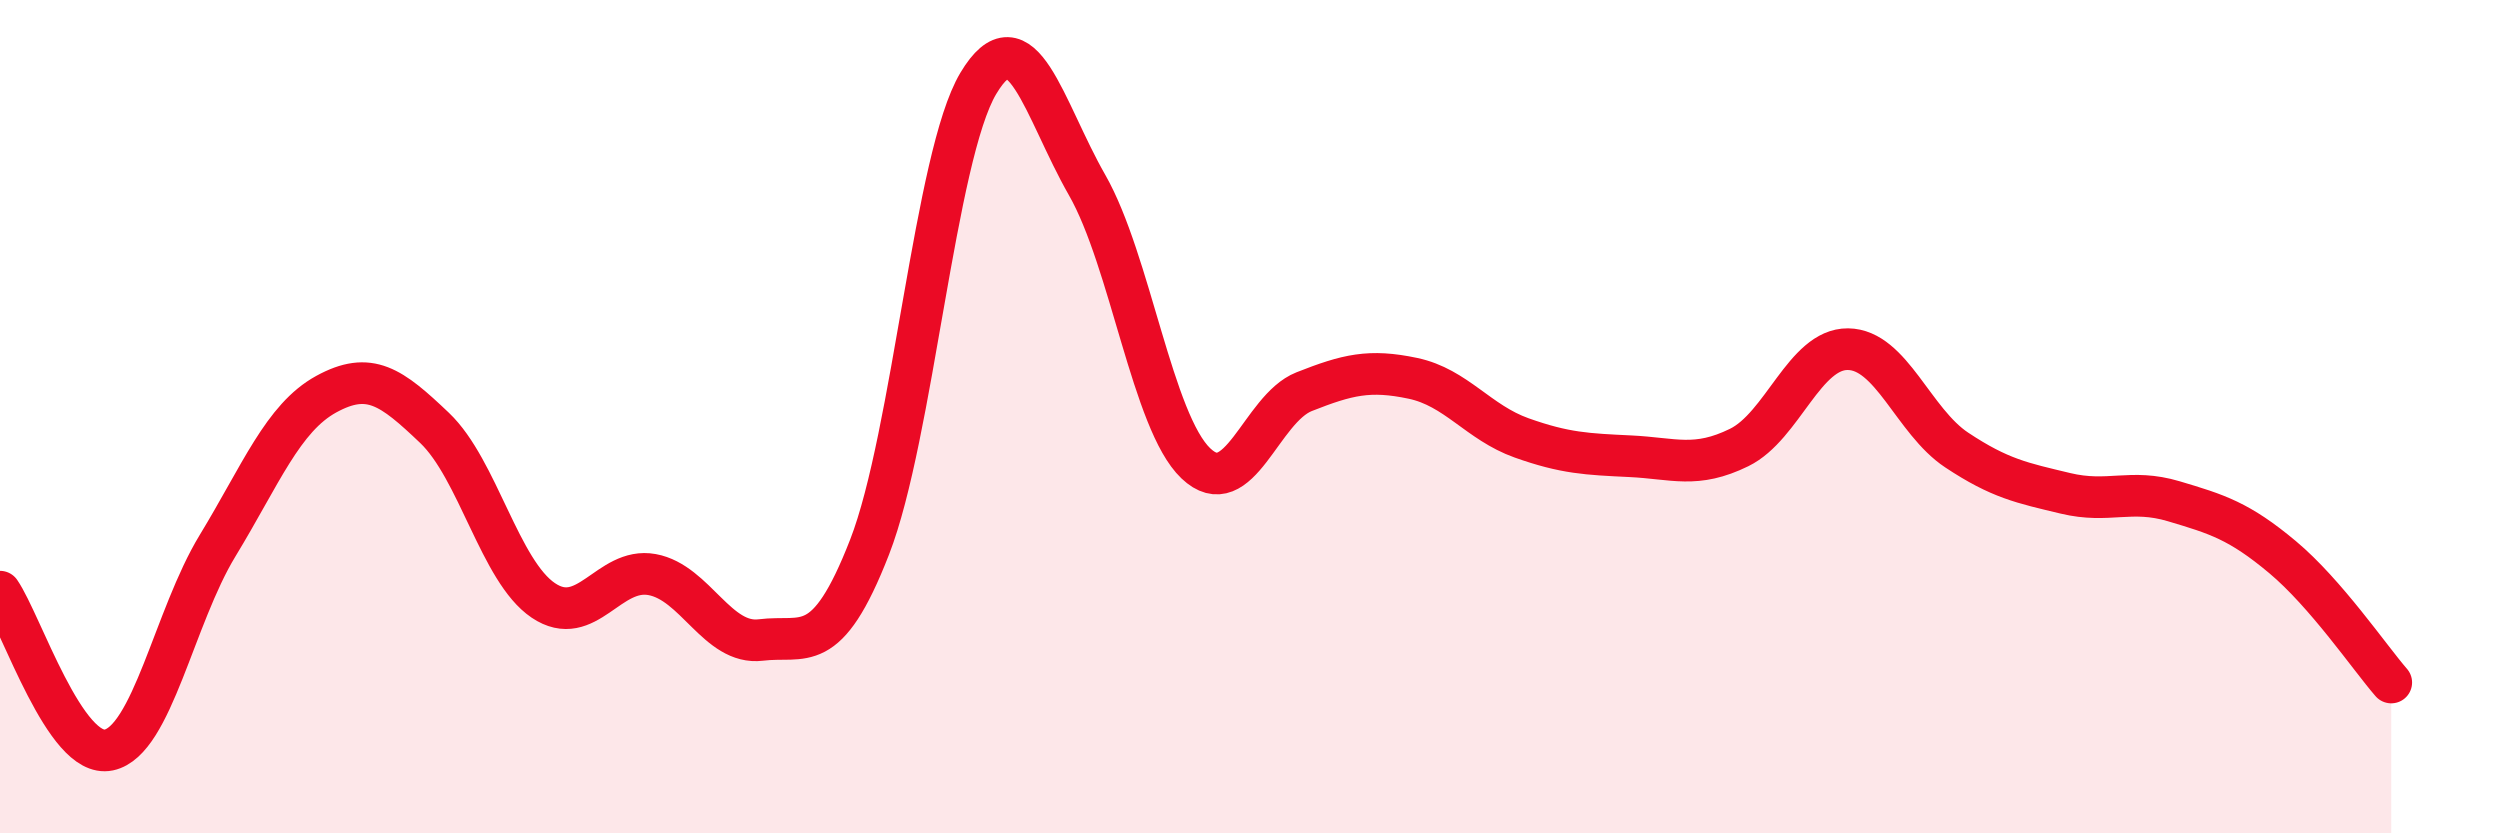
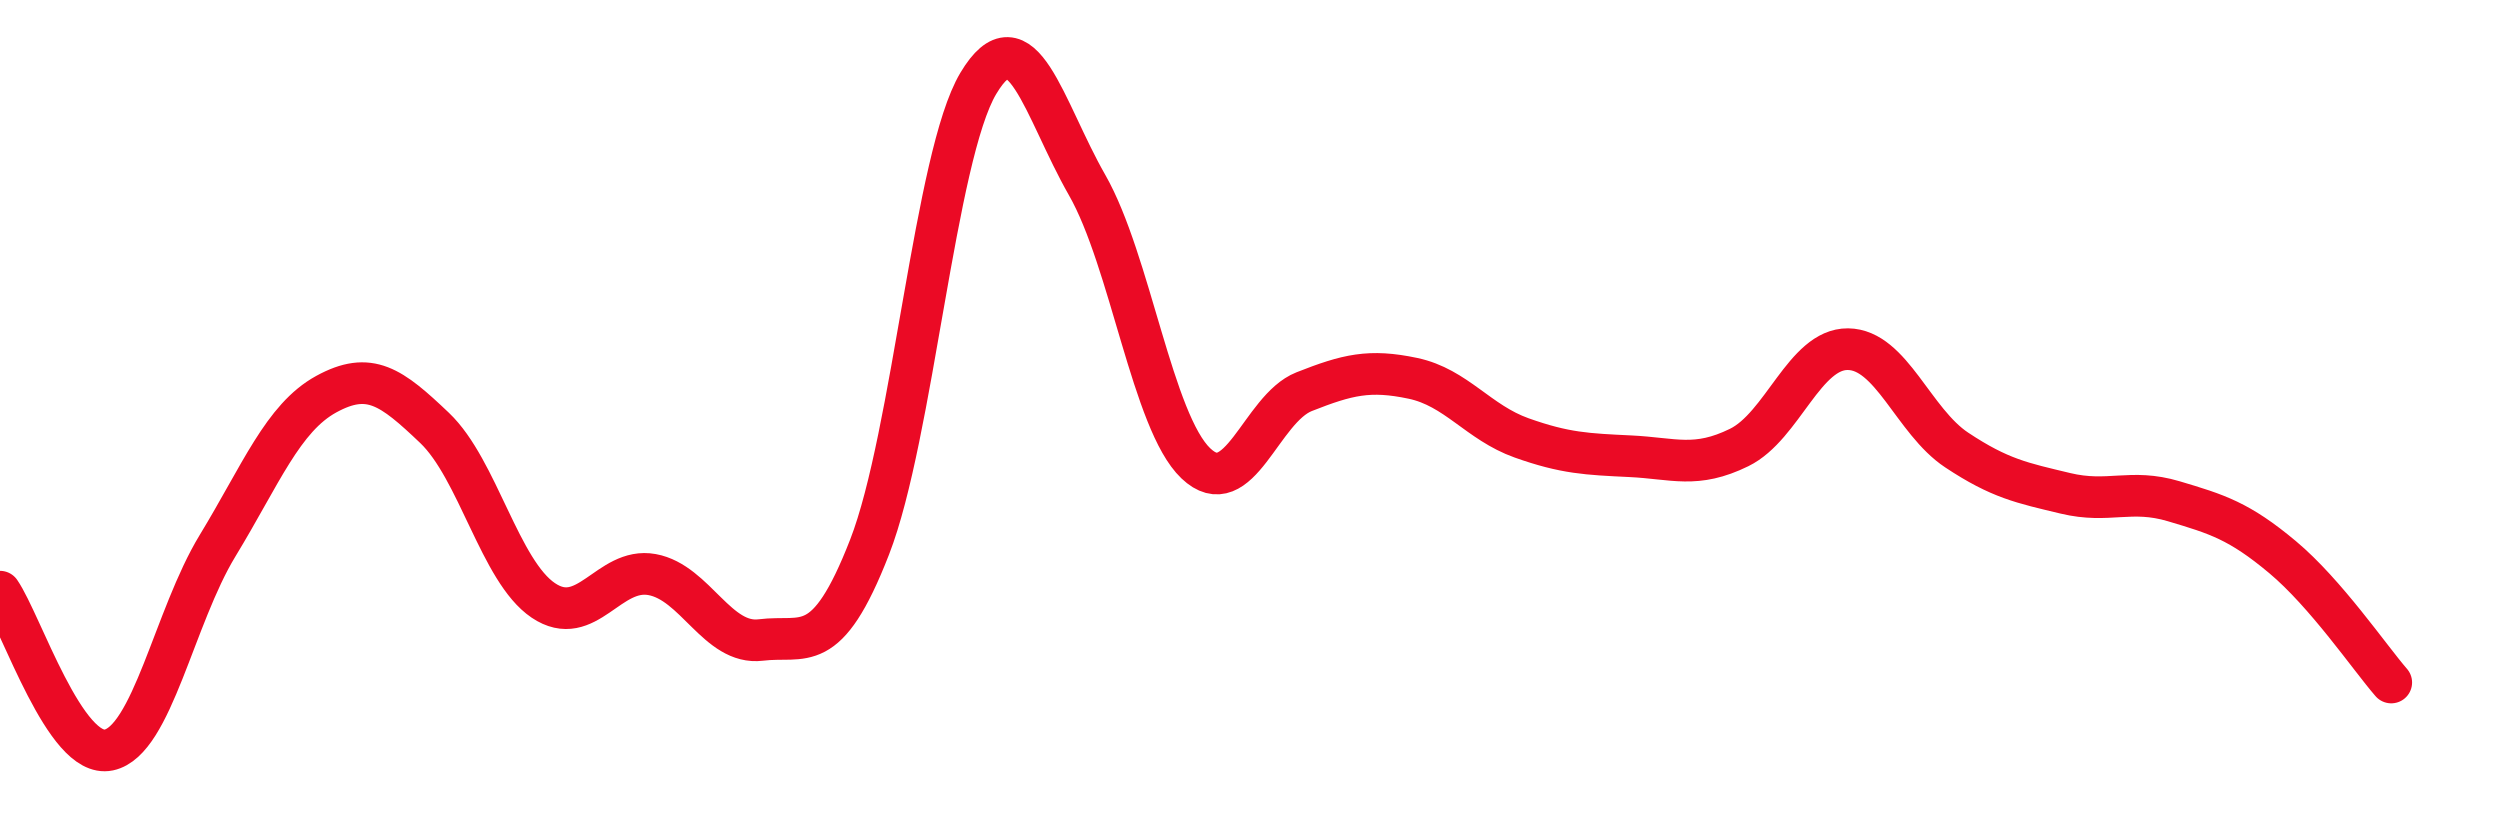
<svg xmlns="http://www.w3.org/2000/svg" width="60" height="20" viewBox="0 0 60 20">
-   <path d="M 0,14.2 C 0.52,14.96 1.57,18.22 2.61,18 C 3.65,17.78 4.18,14.81 5.22,13.1 C 6.26,11.39 6.79,10.03 7.83,9.46 C 8.87,8.89 9.39,9.28 10.43,10.27 C 11.47,11.26 12,13.71 13.04,14.41 C 14.08,15.11 14.61,13.6 15.65,13.79 C 16.69,13.98 17.22,15.49 18.26,15.36 C 19.3,15.23 19.83,15.8 20.87,13.13 C 21.91,10.46 22.44,3.74 23.48,2 C 24.52,0.26 25.05,2.62 26.09,4.44 C 27.13,6.26 27.66,10.13 28.7,11.12 C 29.74,12.11 30.26,9.81 31.3,9.4 C 32.34,8.99 32.87,8.86 33.91,9.08 C 34.95,9.3 35.48,10.14 36.52,10.51 C 37.56,10.88 38.09,10.9 39.13,10.95 C 40.17,11 40.7,11.25 41.74,10.74 C 42.78,10.23 43.31,8.37 44.35,8.38 C 45.39,8.39 45.92,10.11 46.96,10.8 C 48,11.49 48.53,11.59 49.57,11.84 C 50.61,12.09 51.13,11.72 52.17,12.03 C 53.21,12.34 53.74,12.5 54.78,13.37 C 55.82,14.24 56.87,15.78 57.39,16.38L57.39 20L0 20Z" fill="#EB0A25" opacity="0.1" stroke-linecap="round" stroke-linejoin="round" />
  <path d="M 0,14.2 C 0.52,14.96 1.57,18.22 2.61,18 C 3.65,17.78 4.18,14.81 5.22,13.1 C 6.26,11.39 6.79,10.03 7.83,9.46 C 8.87,8.89 9.39,9.28 10.43,10.27 C 11.47,11.26 12,13.71 13.04,14.41 C 14.08,15.11 14.61,13.6 15.65,13.79 C 16.69,13.98 17.22,15.49 18.26,15.36 C 19.3,15.23 19.83,15.8 20.87,13.13 C 21.91,10.46 22.44,3.74 23.48,2 C 24.52,0.26 25.05,2.62 26.09,4.44 C 27.13,6.26 27.66,10.13 28.7,11.12 C 29.74,12.11 30.26,9.81 31.3,9.4 C 32.34,8.99 32.87,8.86 33.91,9.08 C 34.95,9.3 35.48,10.14 36.52,10.51 C 37.56,10.88 38.09,10.9 39.13,10.95 C 40.17,11 40.7,11.25 41.74,10.74 C 42.78,10.23 43.31,8.37 44.35,8.38 C 45.39,8.39 45.92,10.11 46.96,10.8 C 48,11.49 48.53,11.59 49.57,11.84 C 50.61,12.09 51.13,11.72 52.17,12.03 C 53.21,12.34 53.74,12.5 54.78,13.37 C 55.82,14.24 56.87,15.78 57.39,16.38" stroke="#EB0A25" stroke-width="1" fill="none" stroke-linecap="round" stroke-linejoin="round" />
</svg>